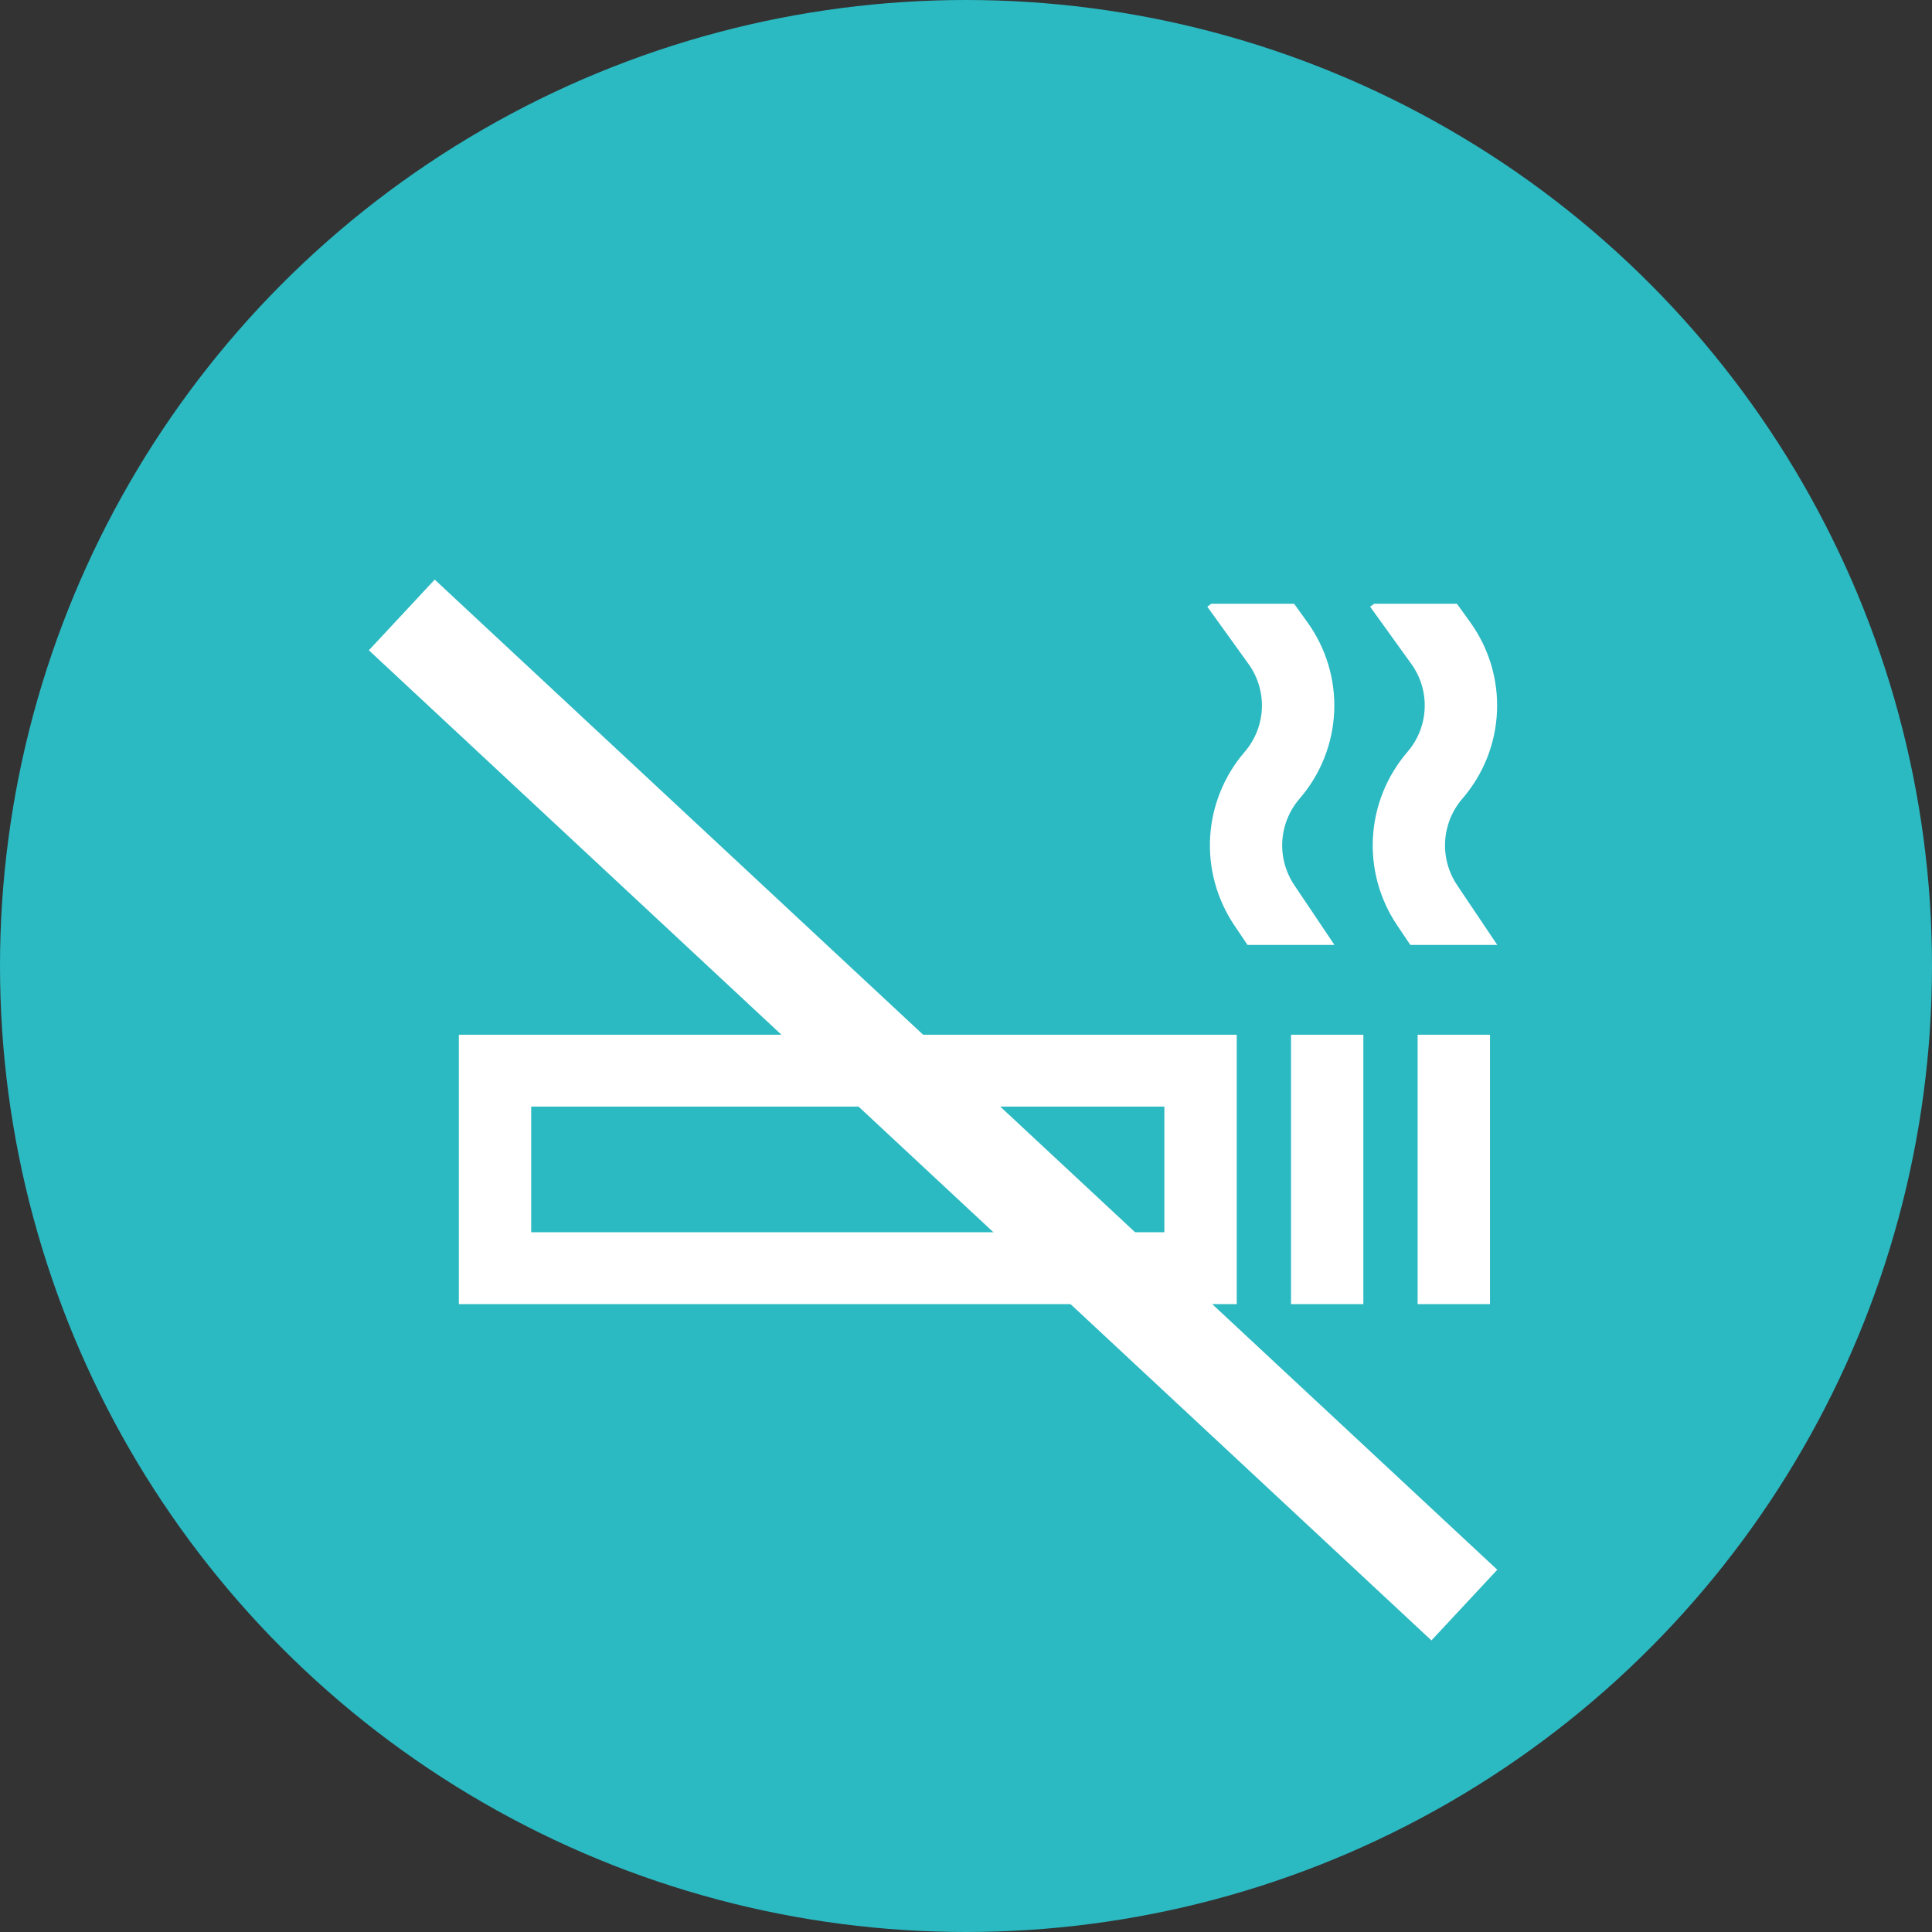
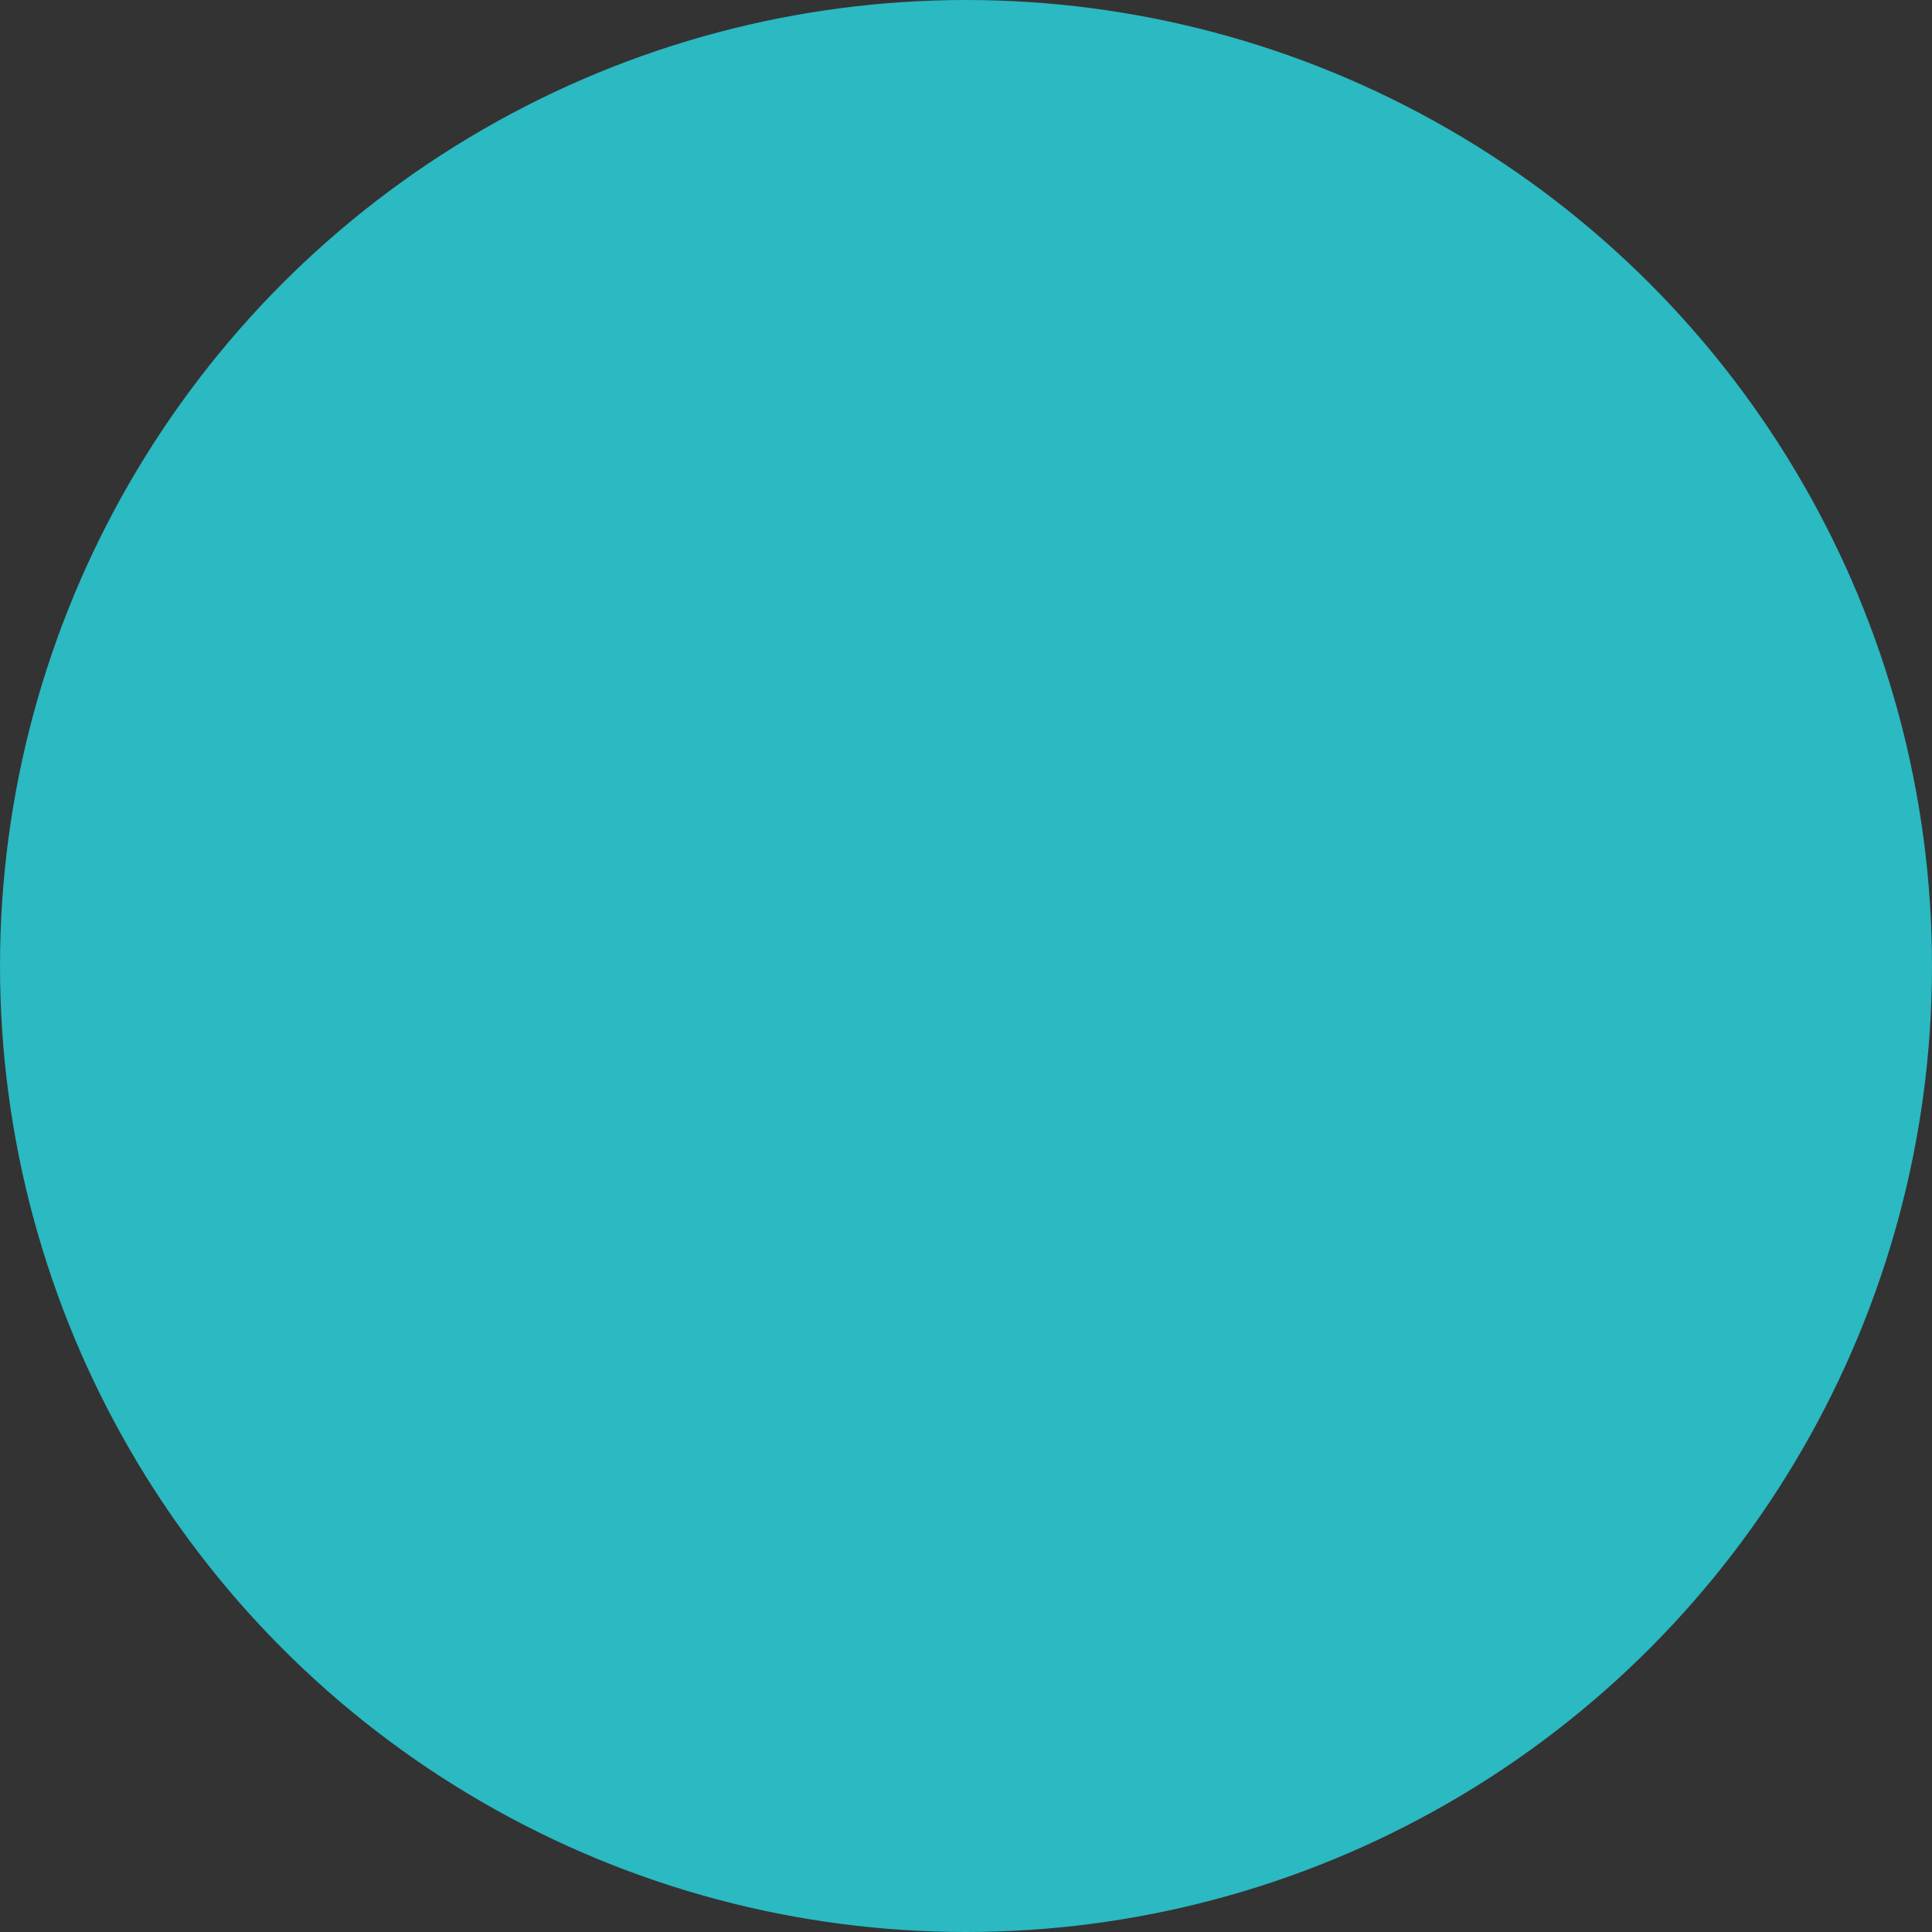
<svg xmlns="http://www.w3.org/2000/svg" width="80" height="80" viewBox="0 0 80 80" fill="none">
  <rect x="0" y="0" width="80" height="80" fill="#333333" stroke="none" />
  <circle cx="40" cy="40" r="40" fill="#2BB9C2" />
-   <path d="M19 42.846V54H51.21V42.846H19ZM48.214 51.026H21.996V45.821H48.214V51.026ZM53.458 42.846H56.454V54H53.458V42.846ZM58.701 42.846H61.698V54H58.701V42.846ZM53.591 36.647C53.232 36.108 53.059 35.469 53.098 34.825C53.138 34.181 53.387 33.567 53.809 33.076C54.681 32.069 55.187 30.801 55.246 29.474C55.305 28.148 54.913 26.841 54.134 25.761L53.587 25H50.162L49.991 25.121L51.696 27.49C52.085 28.029 52.28 28.681 52.251 29.343C52.221 30.005 51.969 30.637 51.534 31.14C50.688 32.124 50.189 33.355 50.11 34.646C50.032 35.937 50.379 37.218 51.098 38.296L51.657 39.128H55.258L53.591 36.647ZM60.333 36.647C59.974 36.108 59.801 35.469 59.84 34.825C59.879 34.181 60.129 33.567 60.55 33.076C61.422 32.069 61.928 30.801 61.987 29.474C62.047 28.148 61.655 26.841 60.876 25.761L60.328 25H56.903L56.733 25.121L58.438 27.49C58.827 28.029 59.022 28.681 58.992 29.343C58.963 30.005 58.71 30.637 58.275 31.14C57.43 32.124 56.931 33.355 56.852 34.646C56.773 35.937 57.12 37.218 57.84 38.296L58.399 39.128H62L60.333 36.647Z" fill="white" />
-   <line x1="60.636" y1="66.463" x2="16.637" y2="25.463" stroke="white" stroke-width="4" />
</svg>